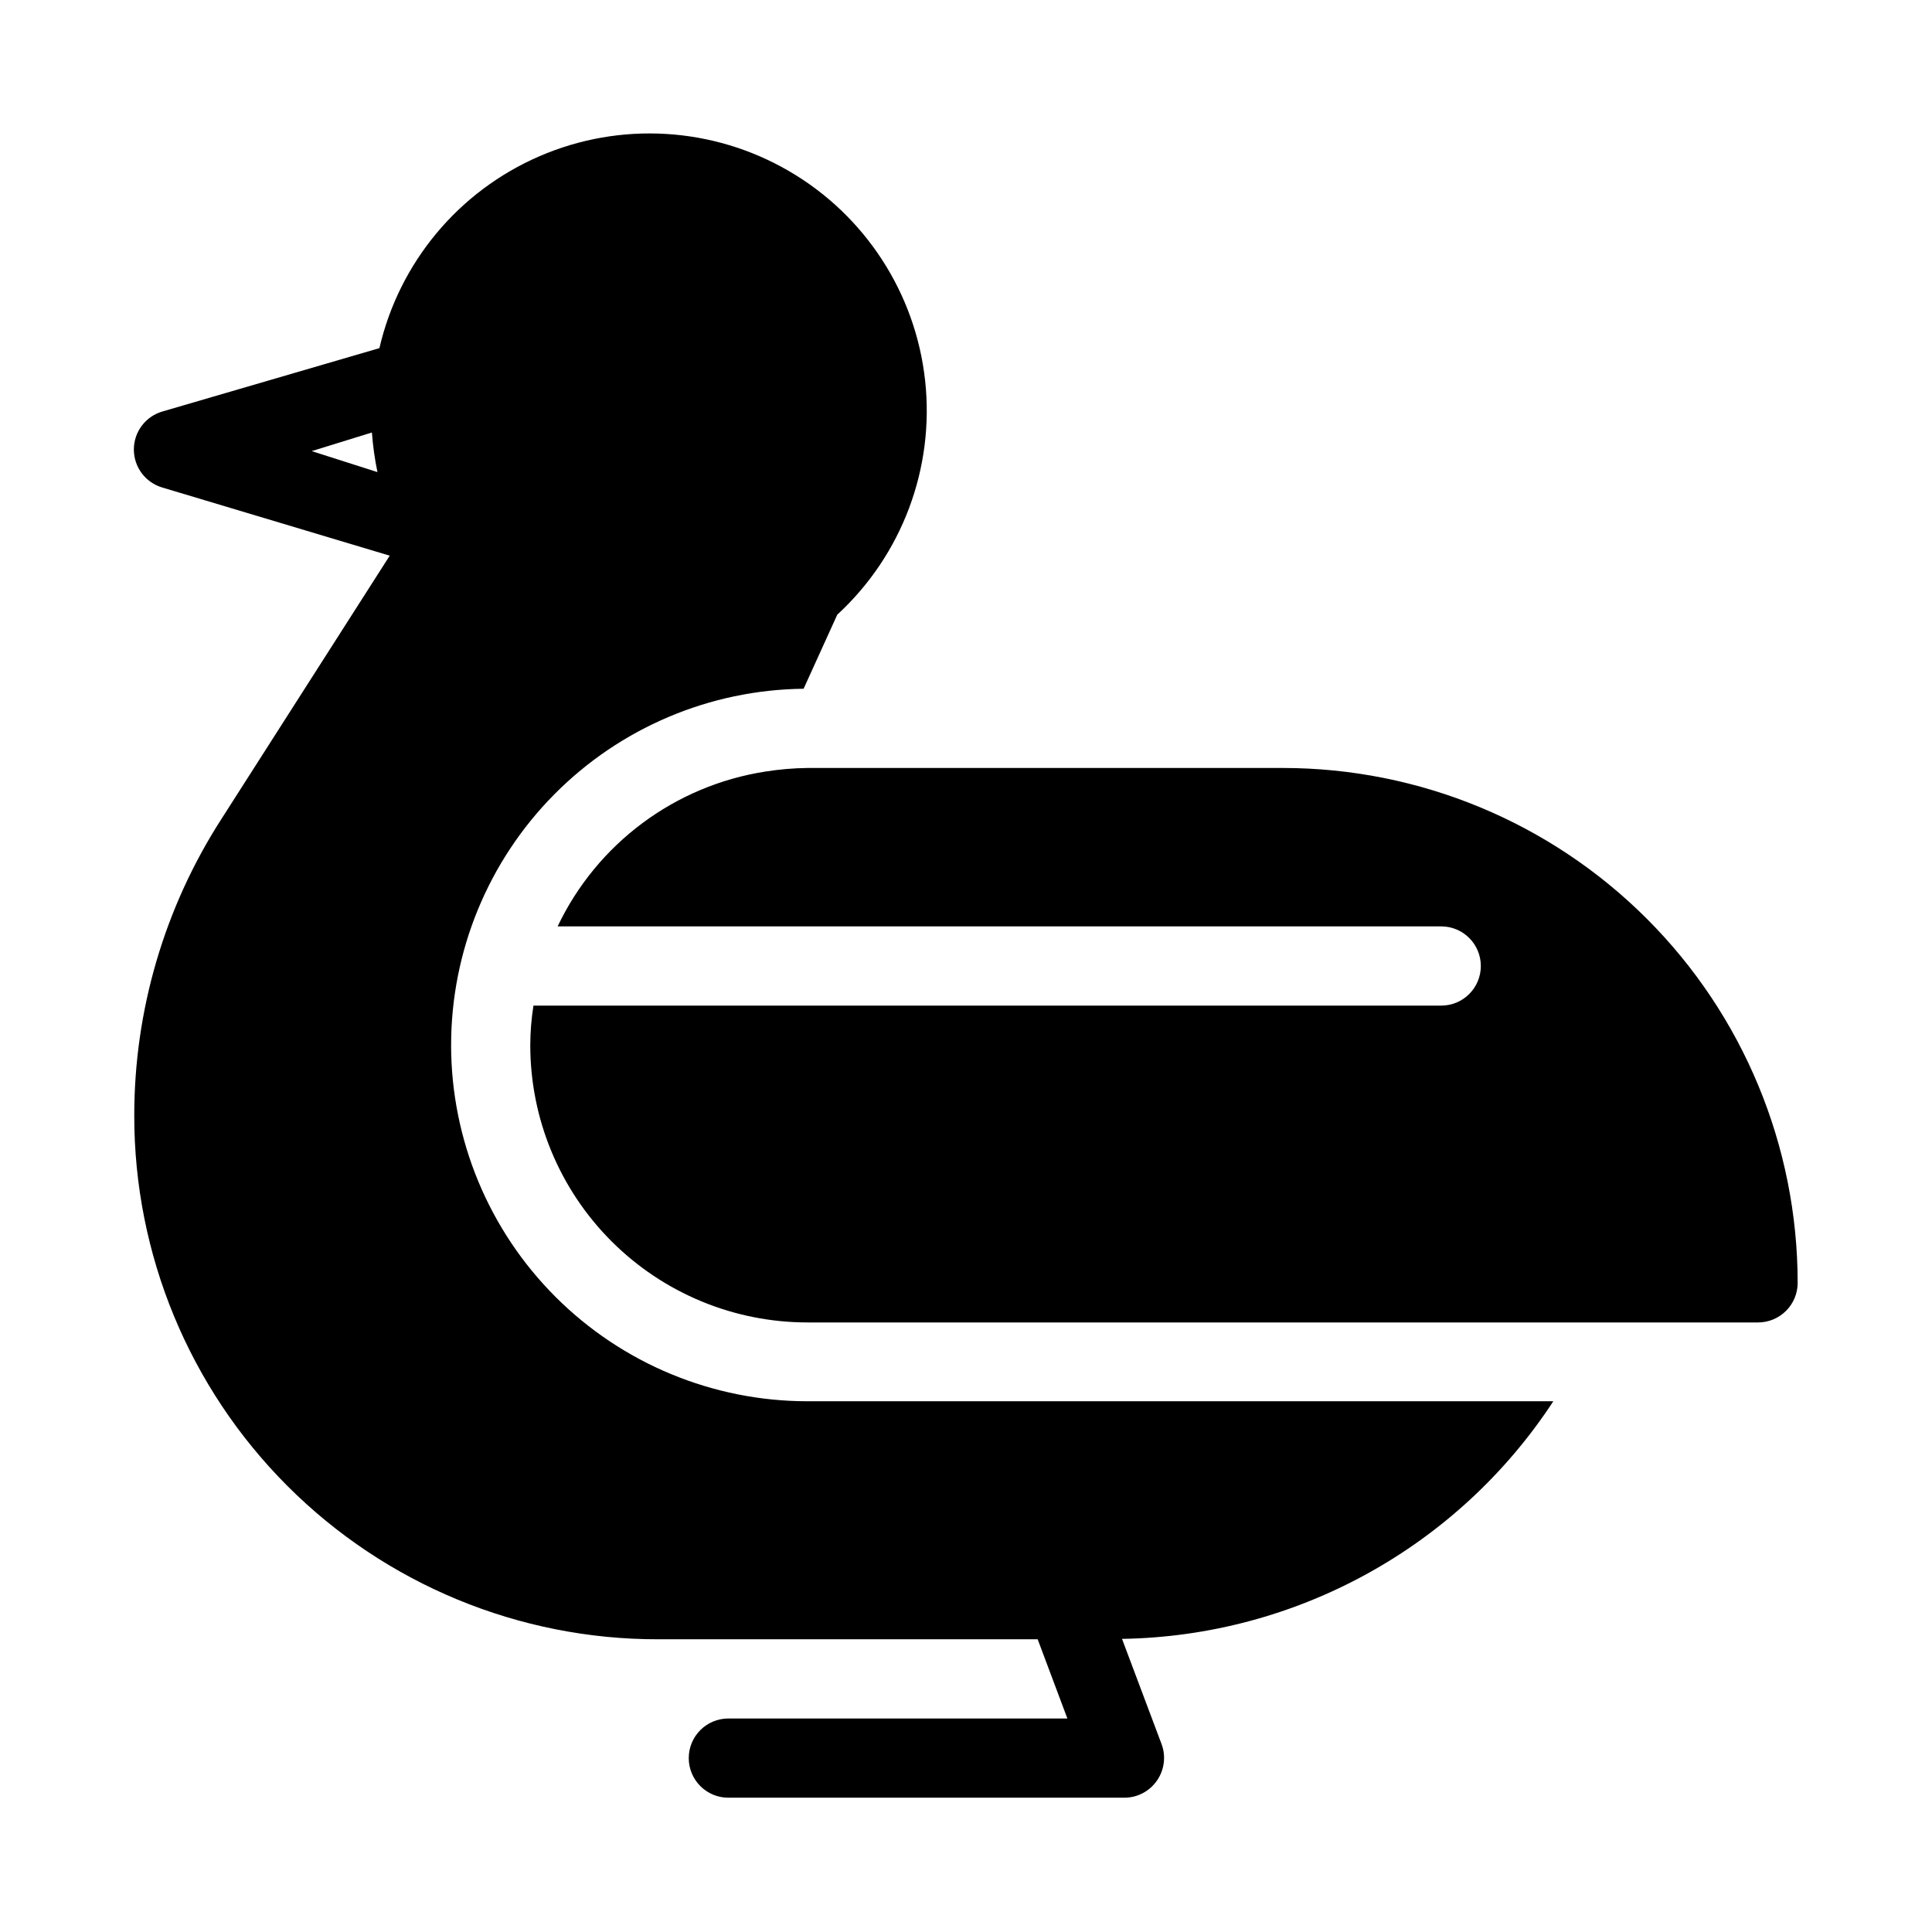
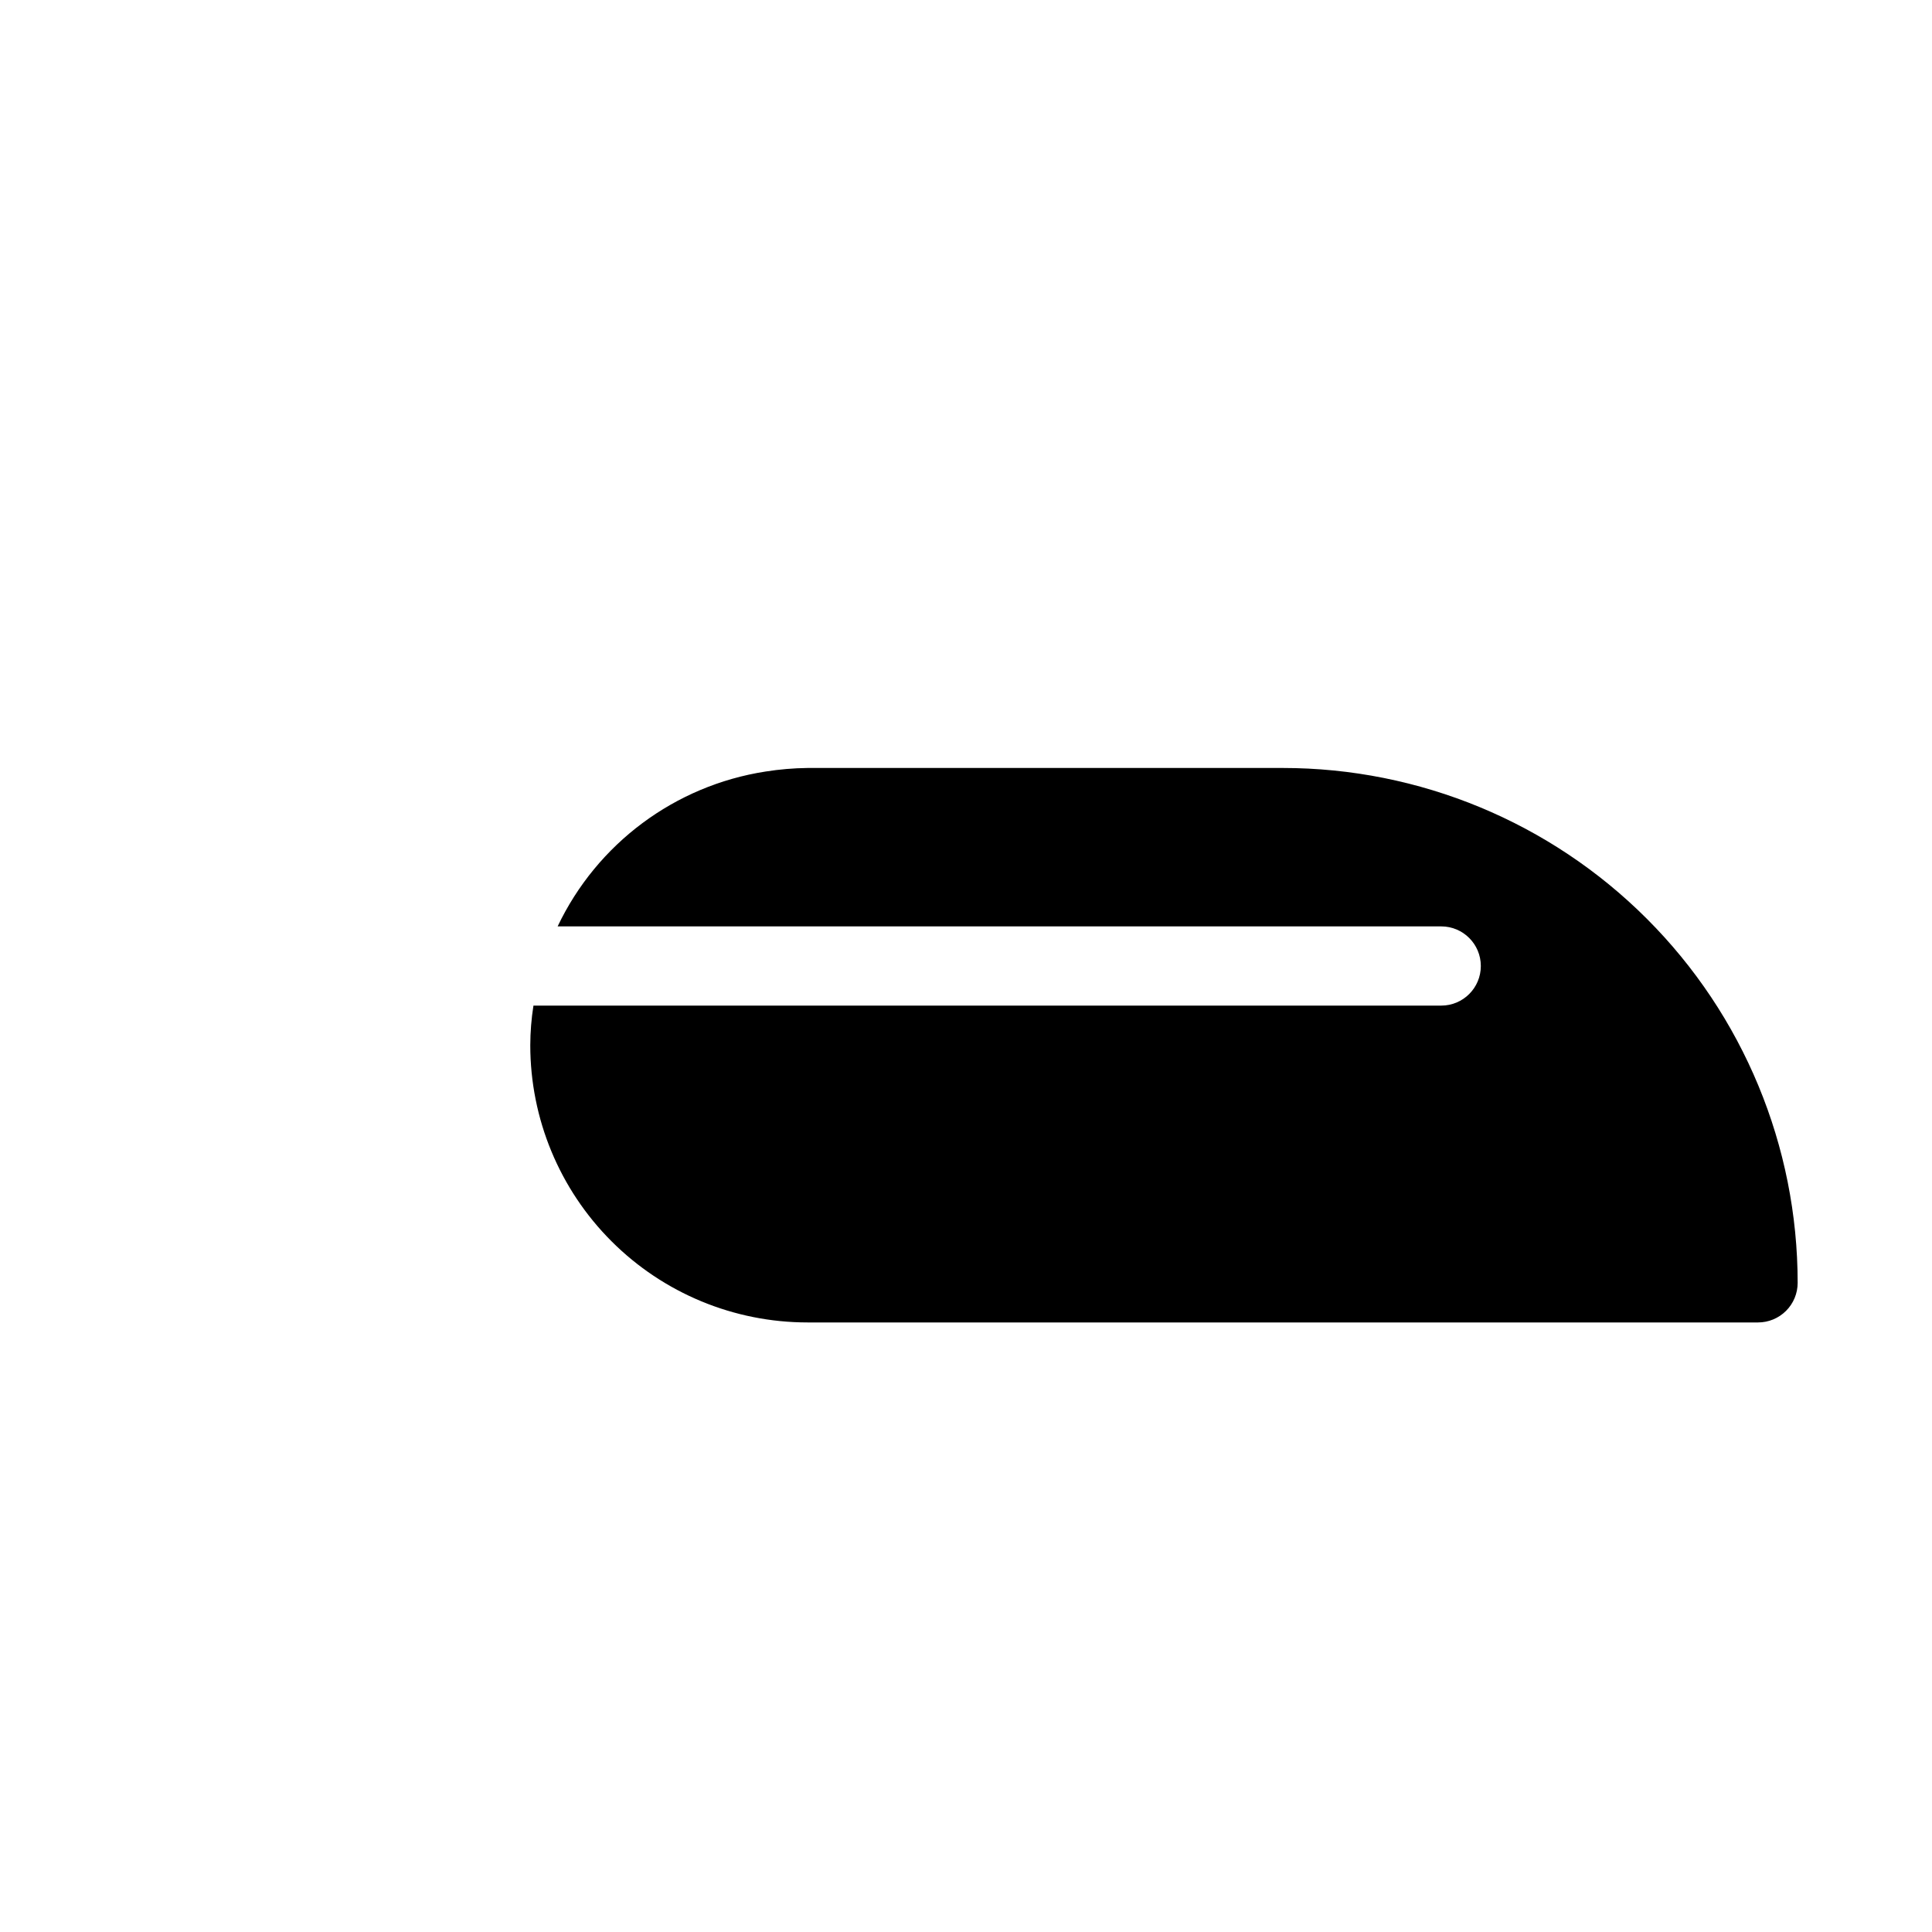
<svg xmlns="http://www.w3.org/2000/svg" fill="#000000" width="800px" height="800px" version="1.1" viewBox="144 144 512 512">
  <g>
-     <path d="m263.55 420.99c-0.004-24.875 9.805-48.742 27.297-66.43 17.488-17.684 41.246-27.762 66.117-28.035l8.922-19.629c17.164-15.801 25.809-38.812 23.285-62.008-2.523-23.191-15.914-43.809-36.078-55.547-20.16-11.738-44.699-13.203-66.113-3.945-21.418 9.254-37.164 28.133-42.43 50.863l-57.516 16.793c-4.481 1.305-7.559 5.41-7.559 10.074 0 4.668 3.078 8.77 7.559 10.078l60.246 18.055-44.609 69.797c-15.07 23.41-23.086 50.668-23.09 78.512-0.055 36.844 14.555 72.195 40.609 98.25 26.055 26.055 61.406 40.668 98.254 40.609h100.55l7.871 20.992h-89.844c-5.797 0-10.496 4.699-10.496 10.496s4.699 10.496 10.496 10.496h104.96c3.434-0.004 6.648-1.691 8.605-4.512 1.977-2.816 2.449-6.426 1.258-9.656l-10.496-27.918v-0.004c46.188-0.738 89.004-24.328 114.3-62.973h-197.64c-25.035 0-49.047-9.941-66.762-27.633-17.711-17.691-27.676-41.691-27.703-66.727zm-36.945-157.44 15.953-4.934c0.262 3.527 0.754 7.031 1.469 10.496z" />
    <path d="m483.96 347.52h-125.95c-3.727 0.047-7.445 0.363-11.129 0.945-24.023 3.719-44.656 19.082-55.102 41.039h234.16c5.797 0 10.496 4.699 10.496 10.496s-4.699 10.496-10.496 10.496h-240.57c-0.547 3.473-0.828 6.981-0.84 10.496 0 19.484 7.738 38.172 21.52 51.949 13.777 13.781 32.465 21.52 51.953 21.52h251.9c2.785 0 5.453-1.105 7.422-3.074 1.969-1.965 3.074-4.637 3.074-7.422 0-36.188-14.375-70.895-39.965-96.48-25.59-25.59-60.293-39.965-96.484-39.965z" />
  </g>
</svg>